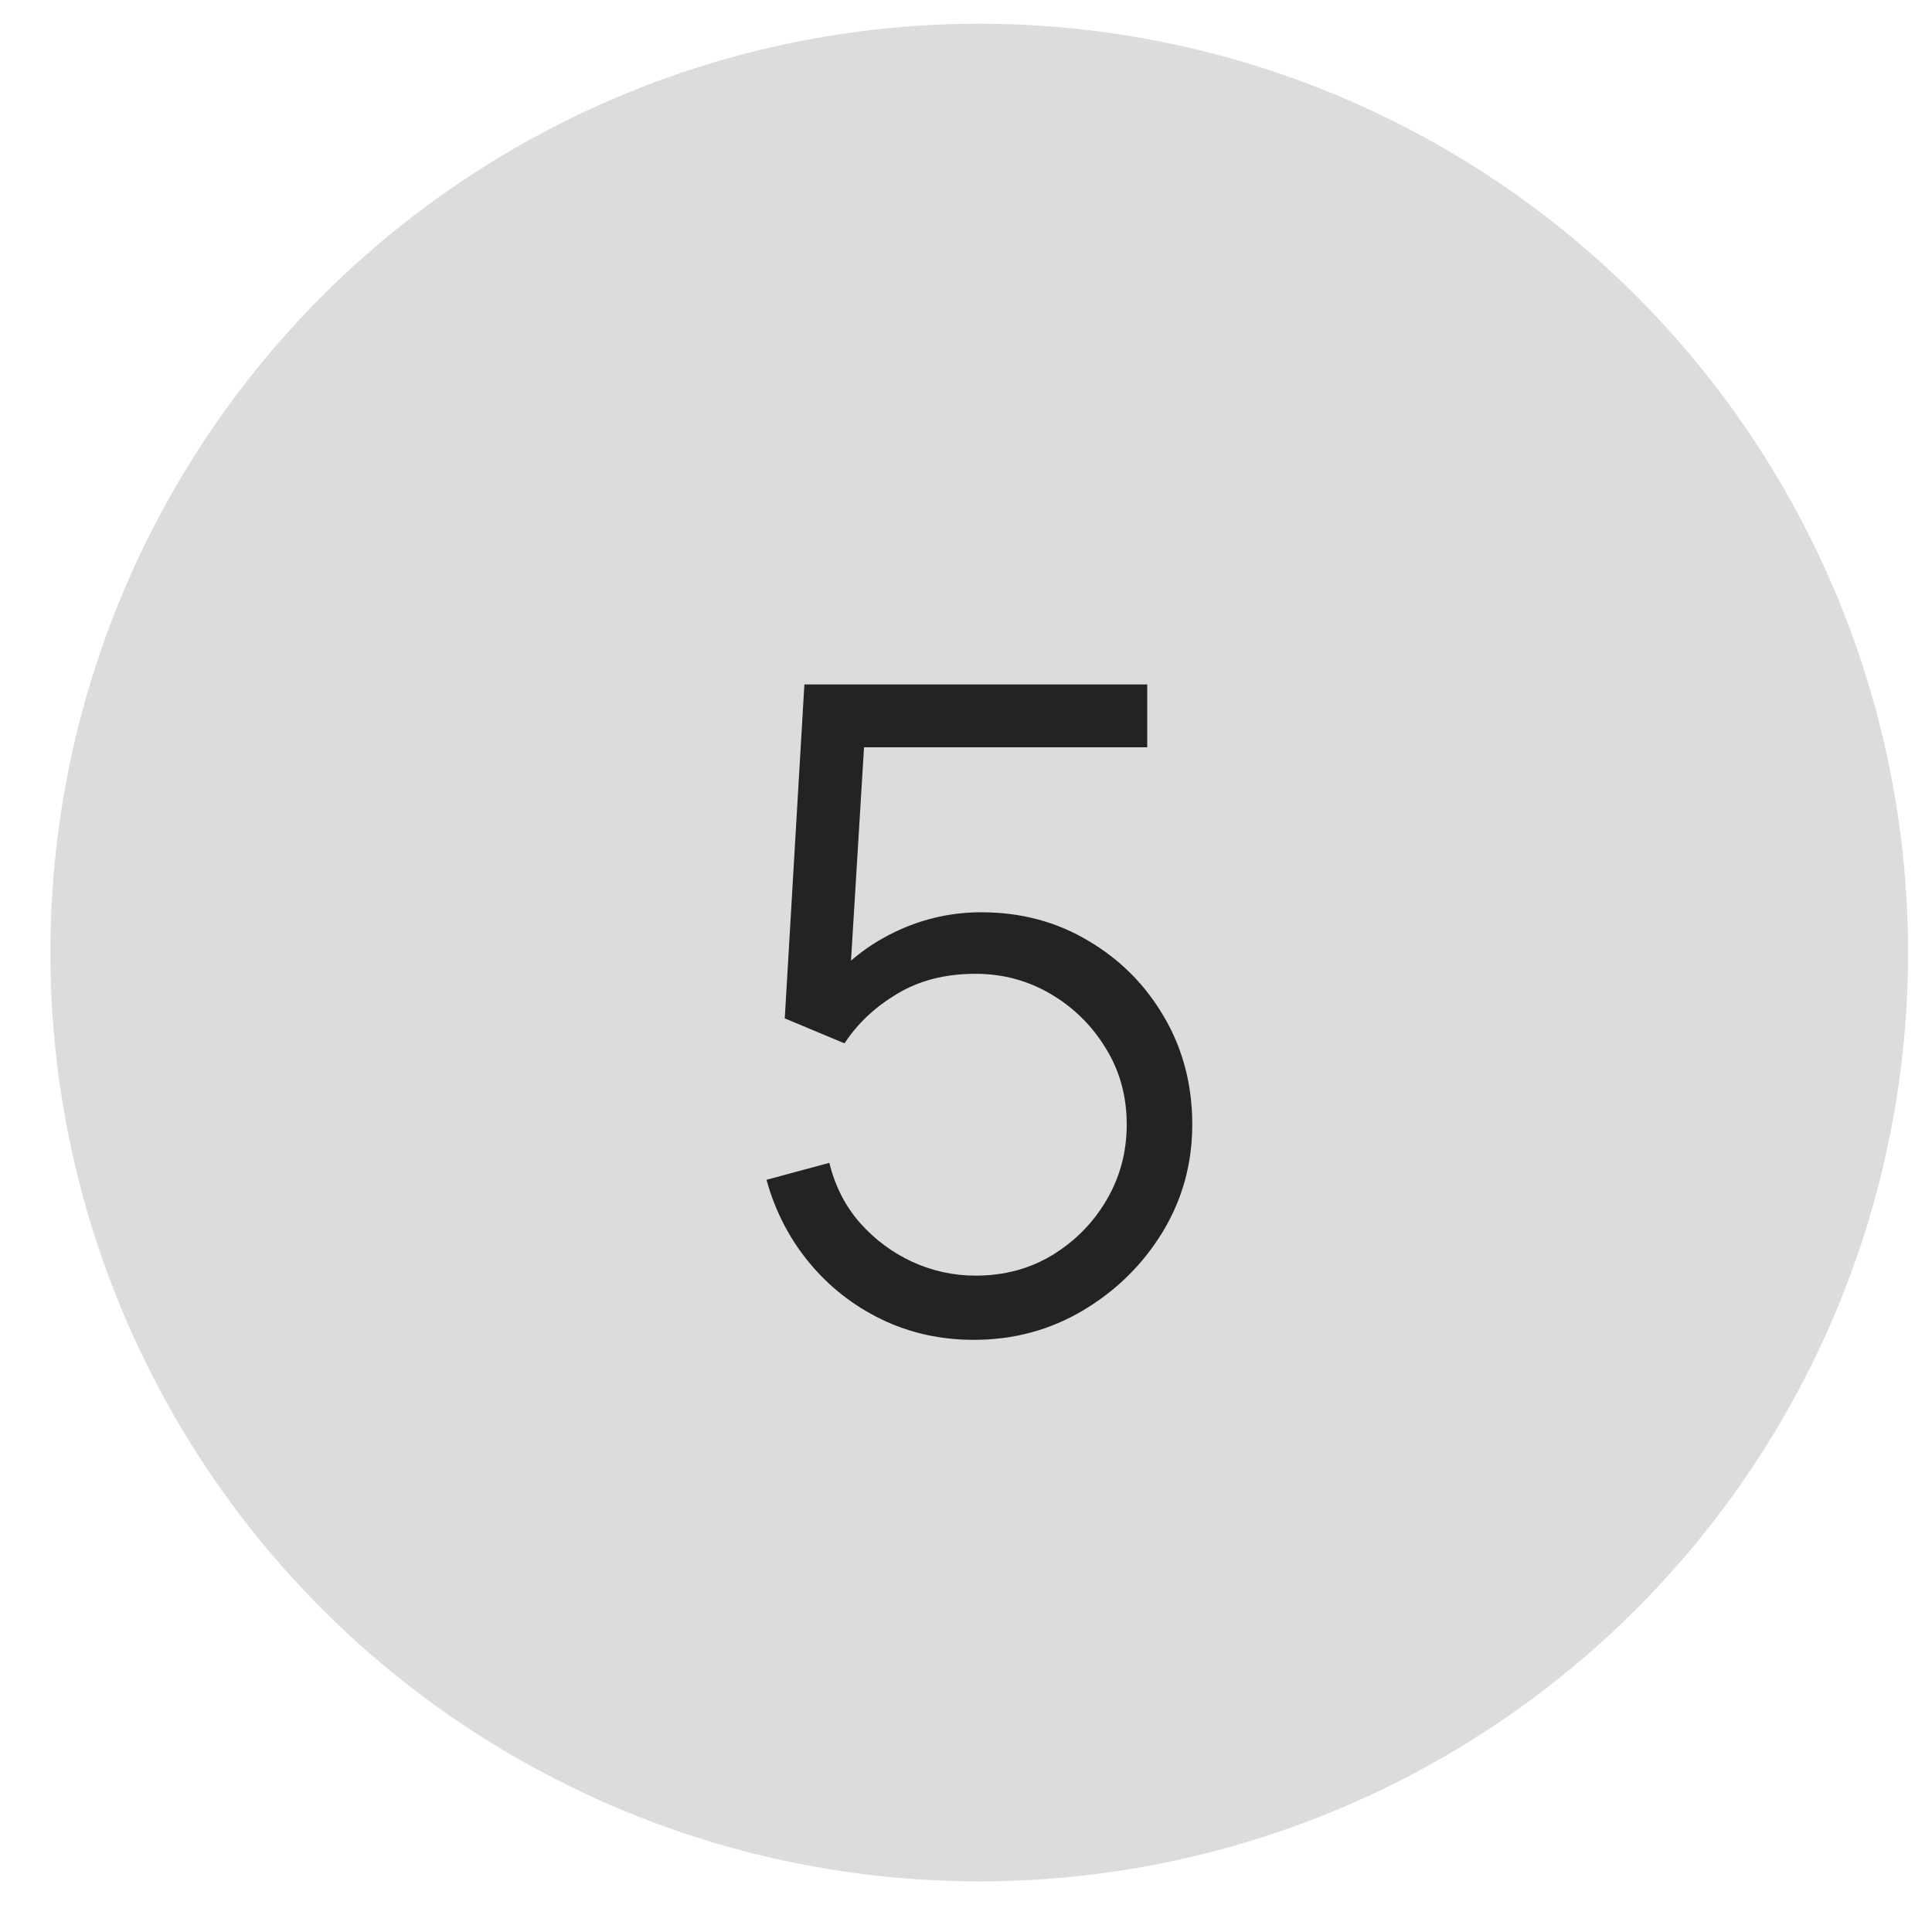
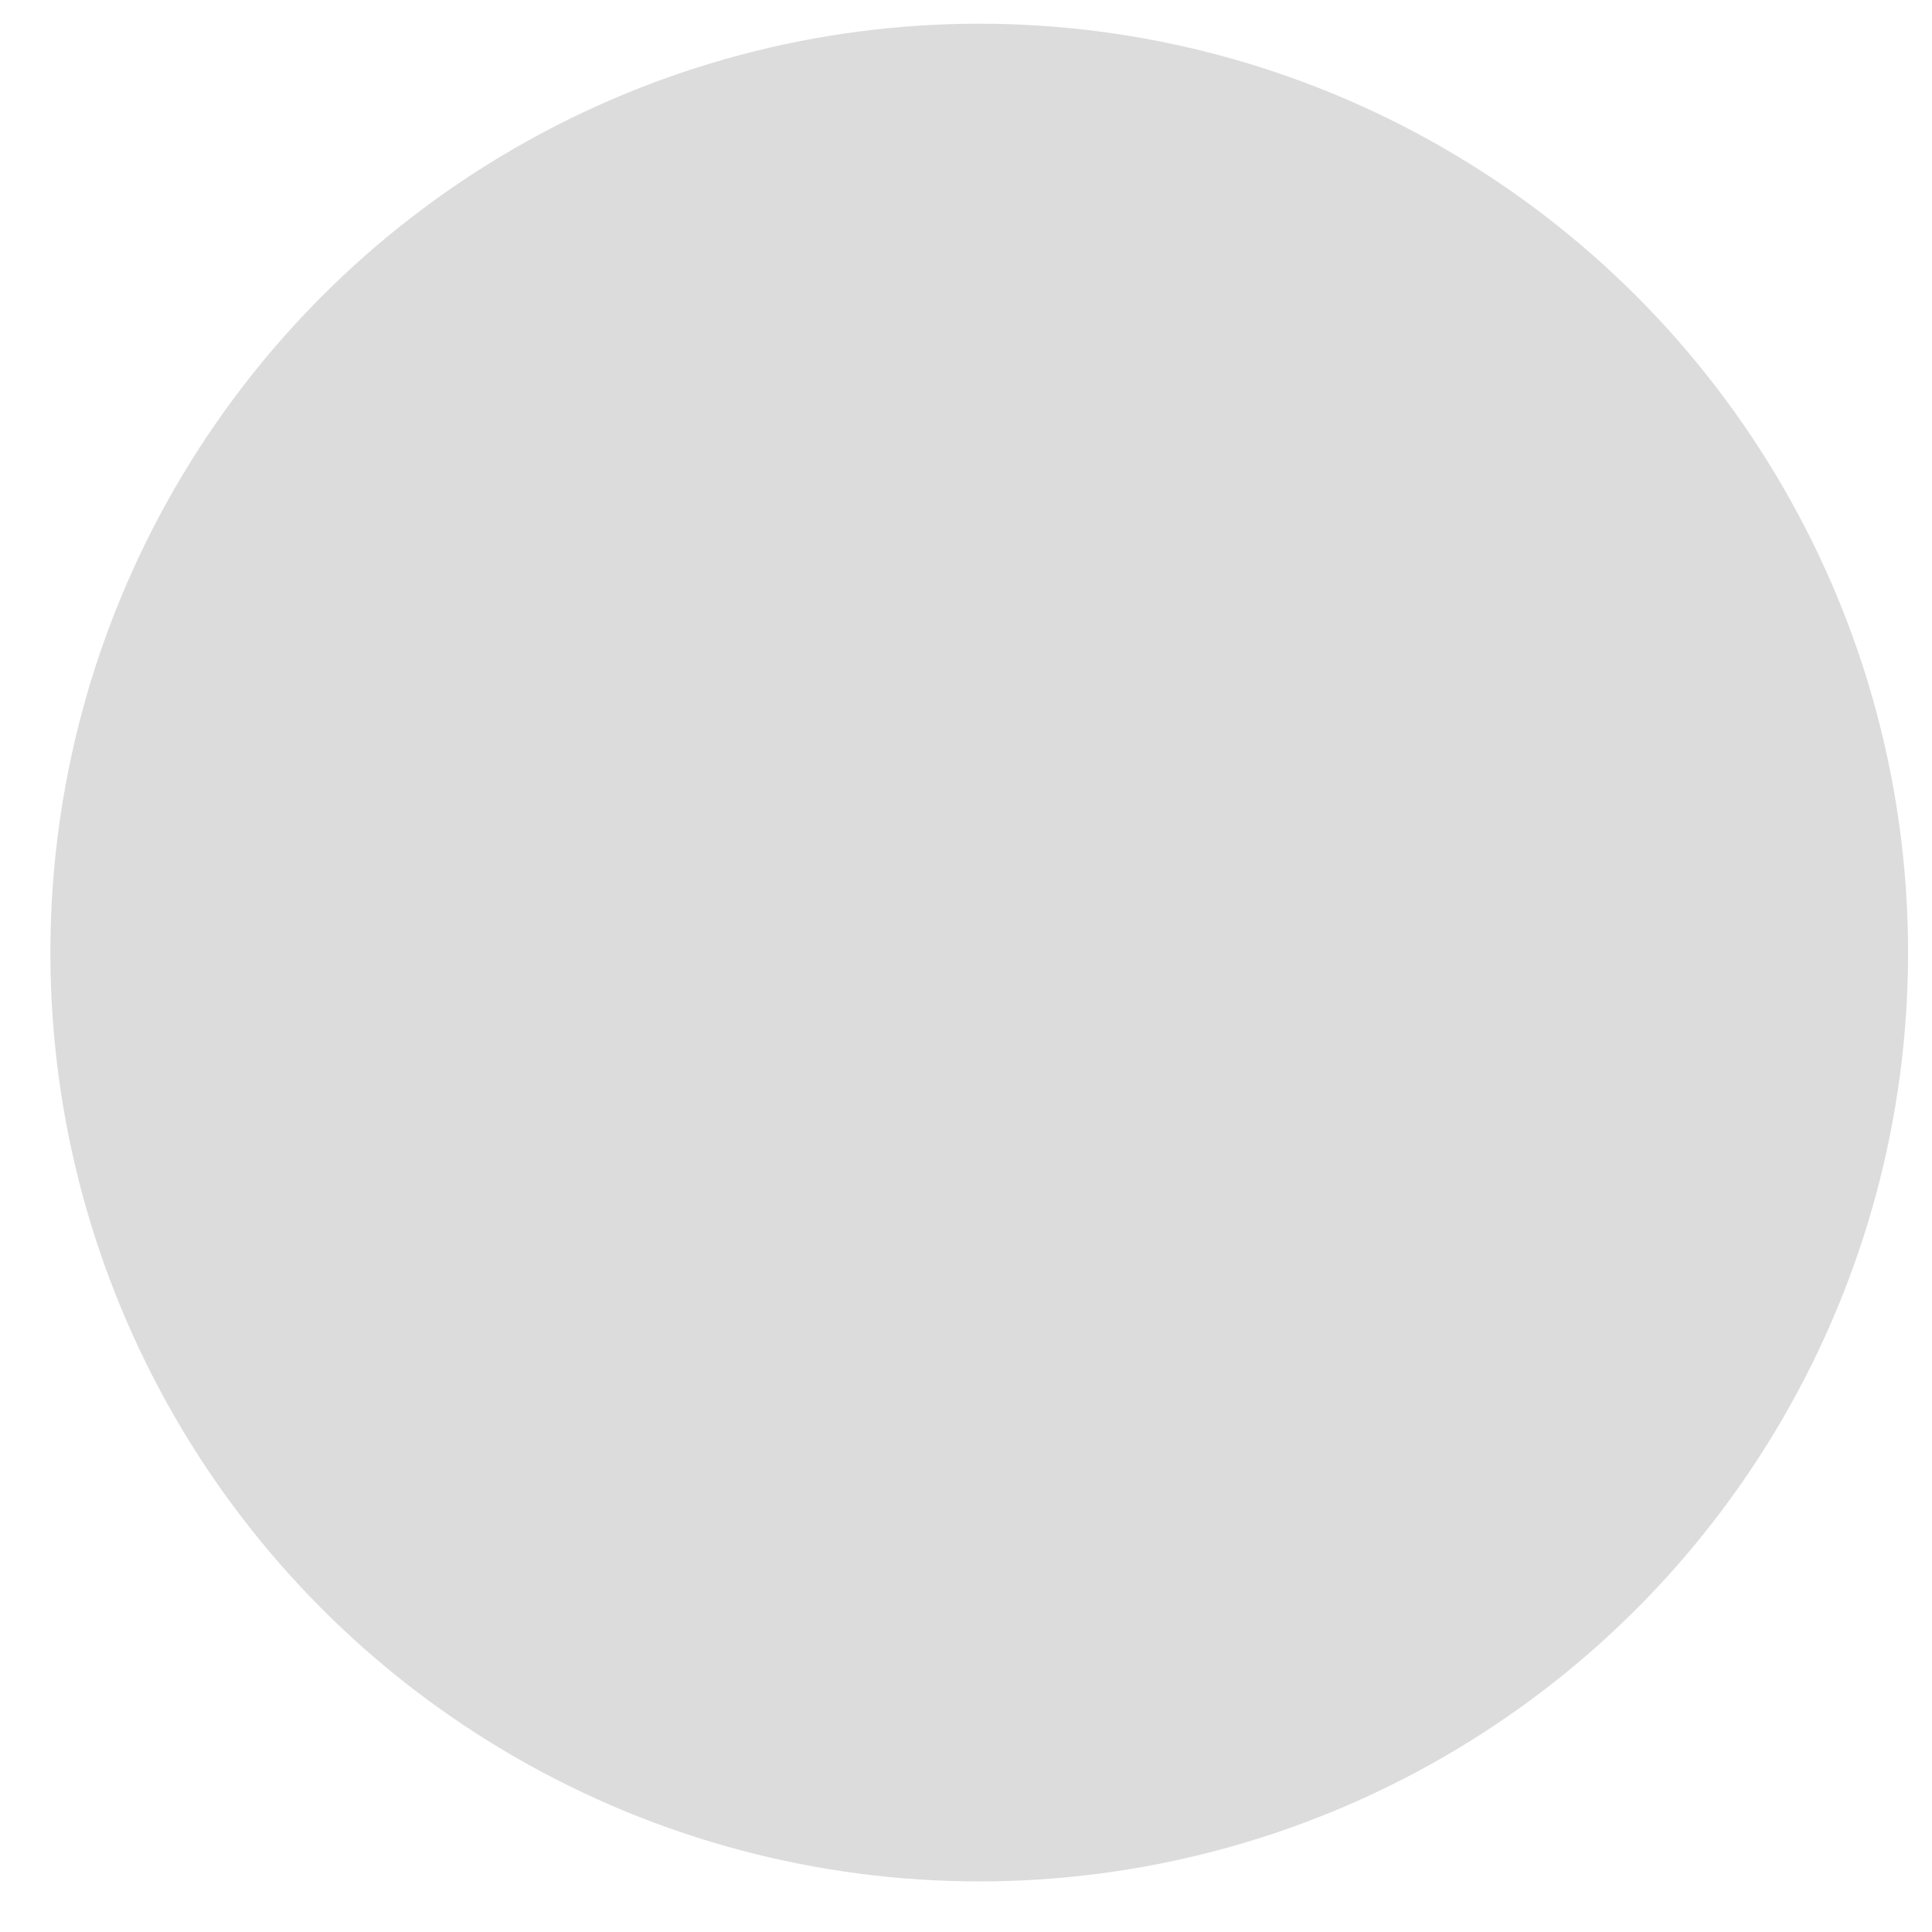
<svg xmlns="http://www.w3.org/2000/svg" width="26" height="26" viewBox="0 0 26 26" fill="none">
  <circle cx="13.178" cy="12.819" r="12.5" fill="#DCDCDC" />
-   <path d="M13.105 18.031C12.657 18.031 12.243 17.939 11.863 17.755C11.483 17.571 11.159 17.317 10.891 16.993C10.623 16.669 10.431 16.297 10.315 15.877L11.161 15.649C11.237 15.961 11.375 16.231 11.575 16.459C11.775 16.683 12.009 16.857 12.277 16.981C12.549 17.105 12.833 17.167 13.129 17.167C13.513 17.167 13.857 17.075 14.161 16.891C14.469 16.703 14.713 16.455 14.893 16.147C15.073 15.839 15.163 15.501 15.163 15.133C15.163 14.753 15.069 14.411 14.881 14.107C14.693 13.799 14.445 13.555 14.137 13.375C13.829 13.195 13.493 13.105 13.129 13.105C12.721 13.105 12.369 13.195 12.073 13.375C11.777 13.551 11.541 13.773 11.365 14.041L10.561 13.705L10.825 9.211H15.439V10.057H11.215L11.653 9.643L11.419 13.477L11.197 13.183C11.445 12.899 11.745 12.677 12.097 12.517C12.449 12.357 12.819 12.277 13.207 12.277C13.739 12.277 14.219 12.405 14.647 12.661C15.075 12.913 15.415 13.255 15.667 13.687C15.919 14.119 16.045 14.601 16.045 15.133C16.045 15.661 15.911 16.145 15.643 16.585C15.375 17.021 15.019 17.371 14.575 17.635C14.131 17.899 13.641 18.031 13.105 18.031Z" fill="#232323" />
</svg>